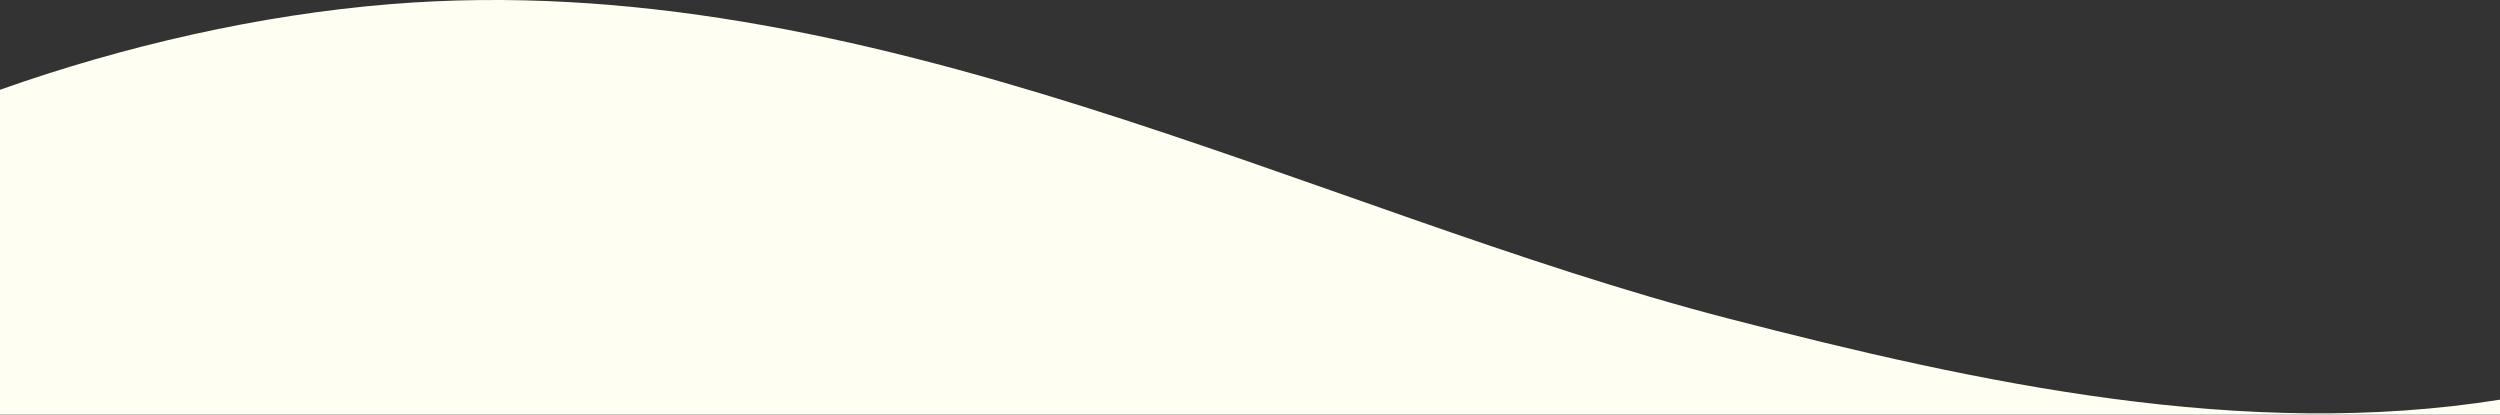
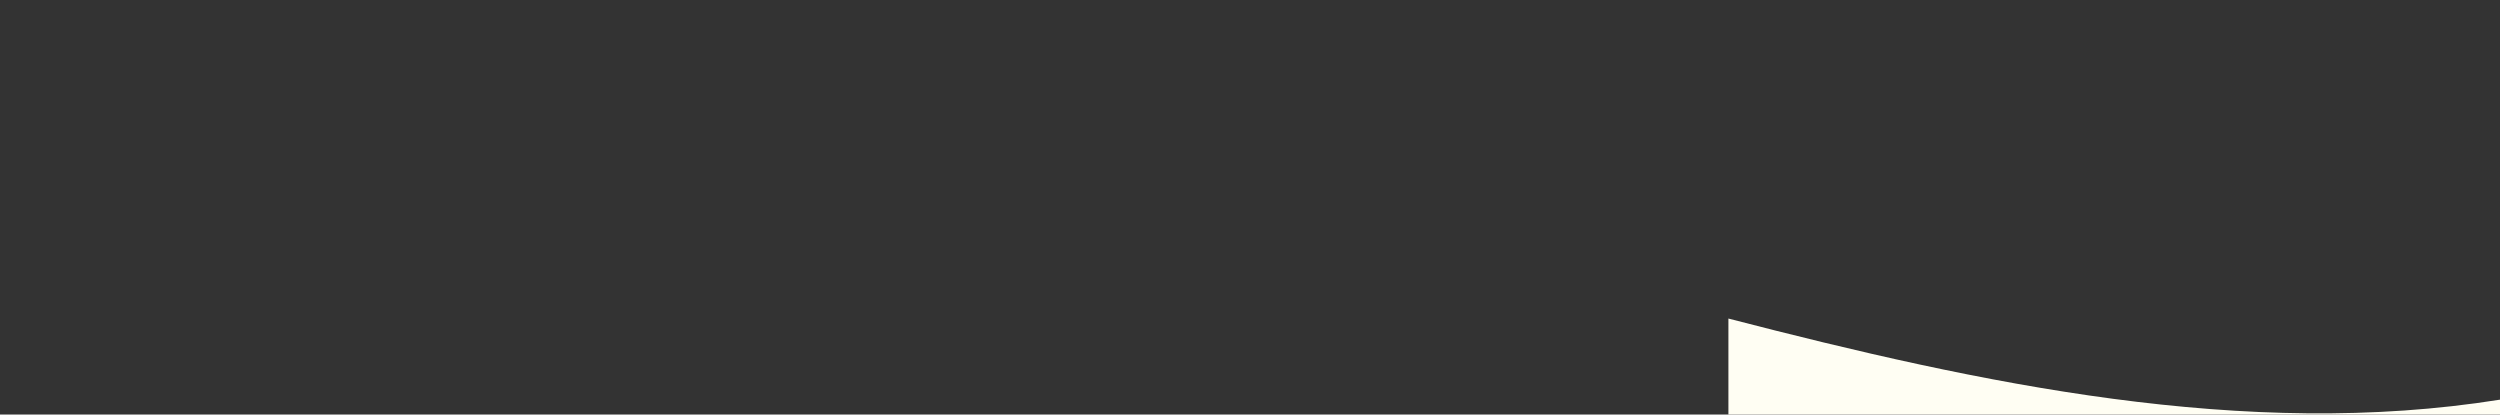
<svg xmlns="http://www.w3.org/2000/svg" viewBox="0 0 683.33 113.31">
  <rect x="0" y="0" width="683.33" height="113.31" fill="#333333" stroke="none" />
  <g id="a27eb351-ac12-4ea5-983d-dddd1b506e22" data-name="Layer 2">
    <g id="aee0bace-e55b-4fba-9638-ca0076d201dd" data-name="Layer 1">
-       <path d="M683.33,113.31v-4.07c-69.68,11.12-142-4.34-210.9-22.17C358.89,57.71,237.35-9.51,106.79,1.13,71.06,4,33.73,12.58,0,24.54v88.77Z" style="fill:#fffef3" />
+       <path d="M683.33,113.31v-4.07c-69.68,11.12-142-4.34-210.9-22.17v88.77Z" style="fill:#fffef3" />
    </g>
  </g>
</svg>